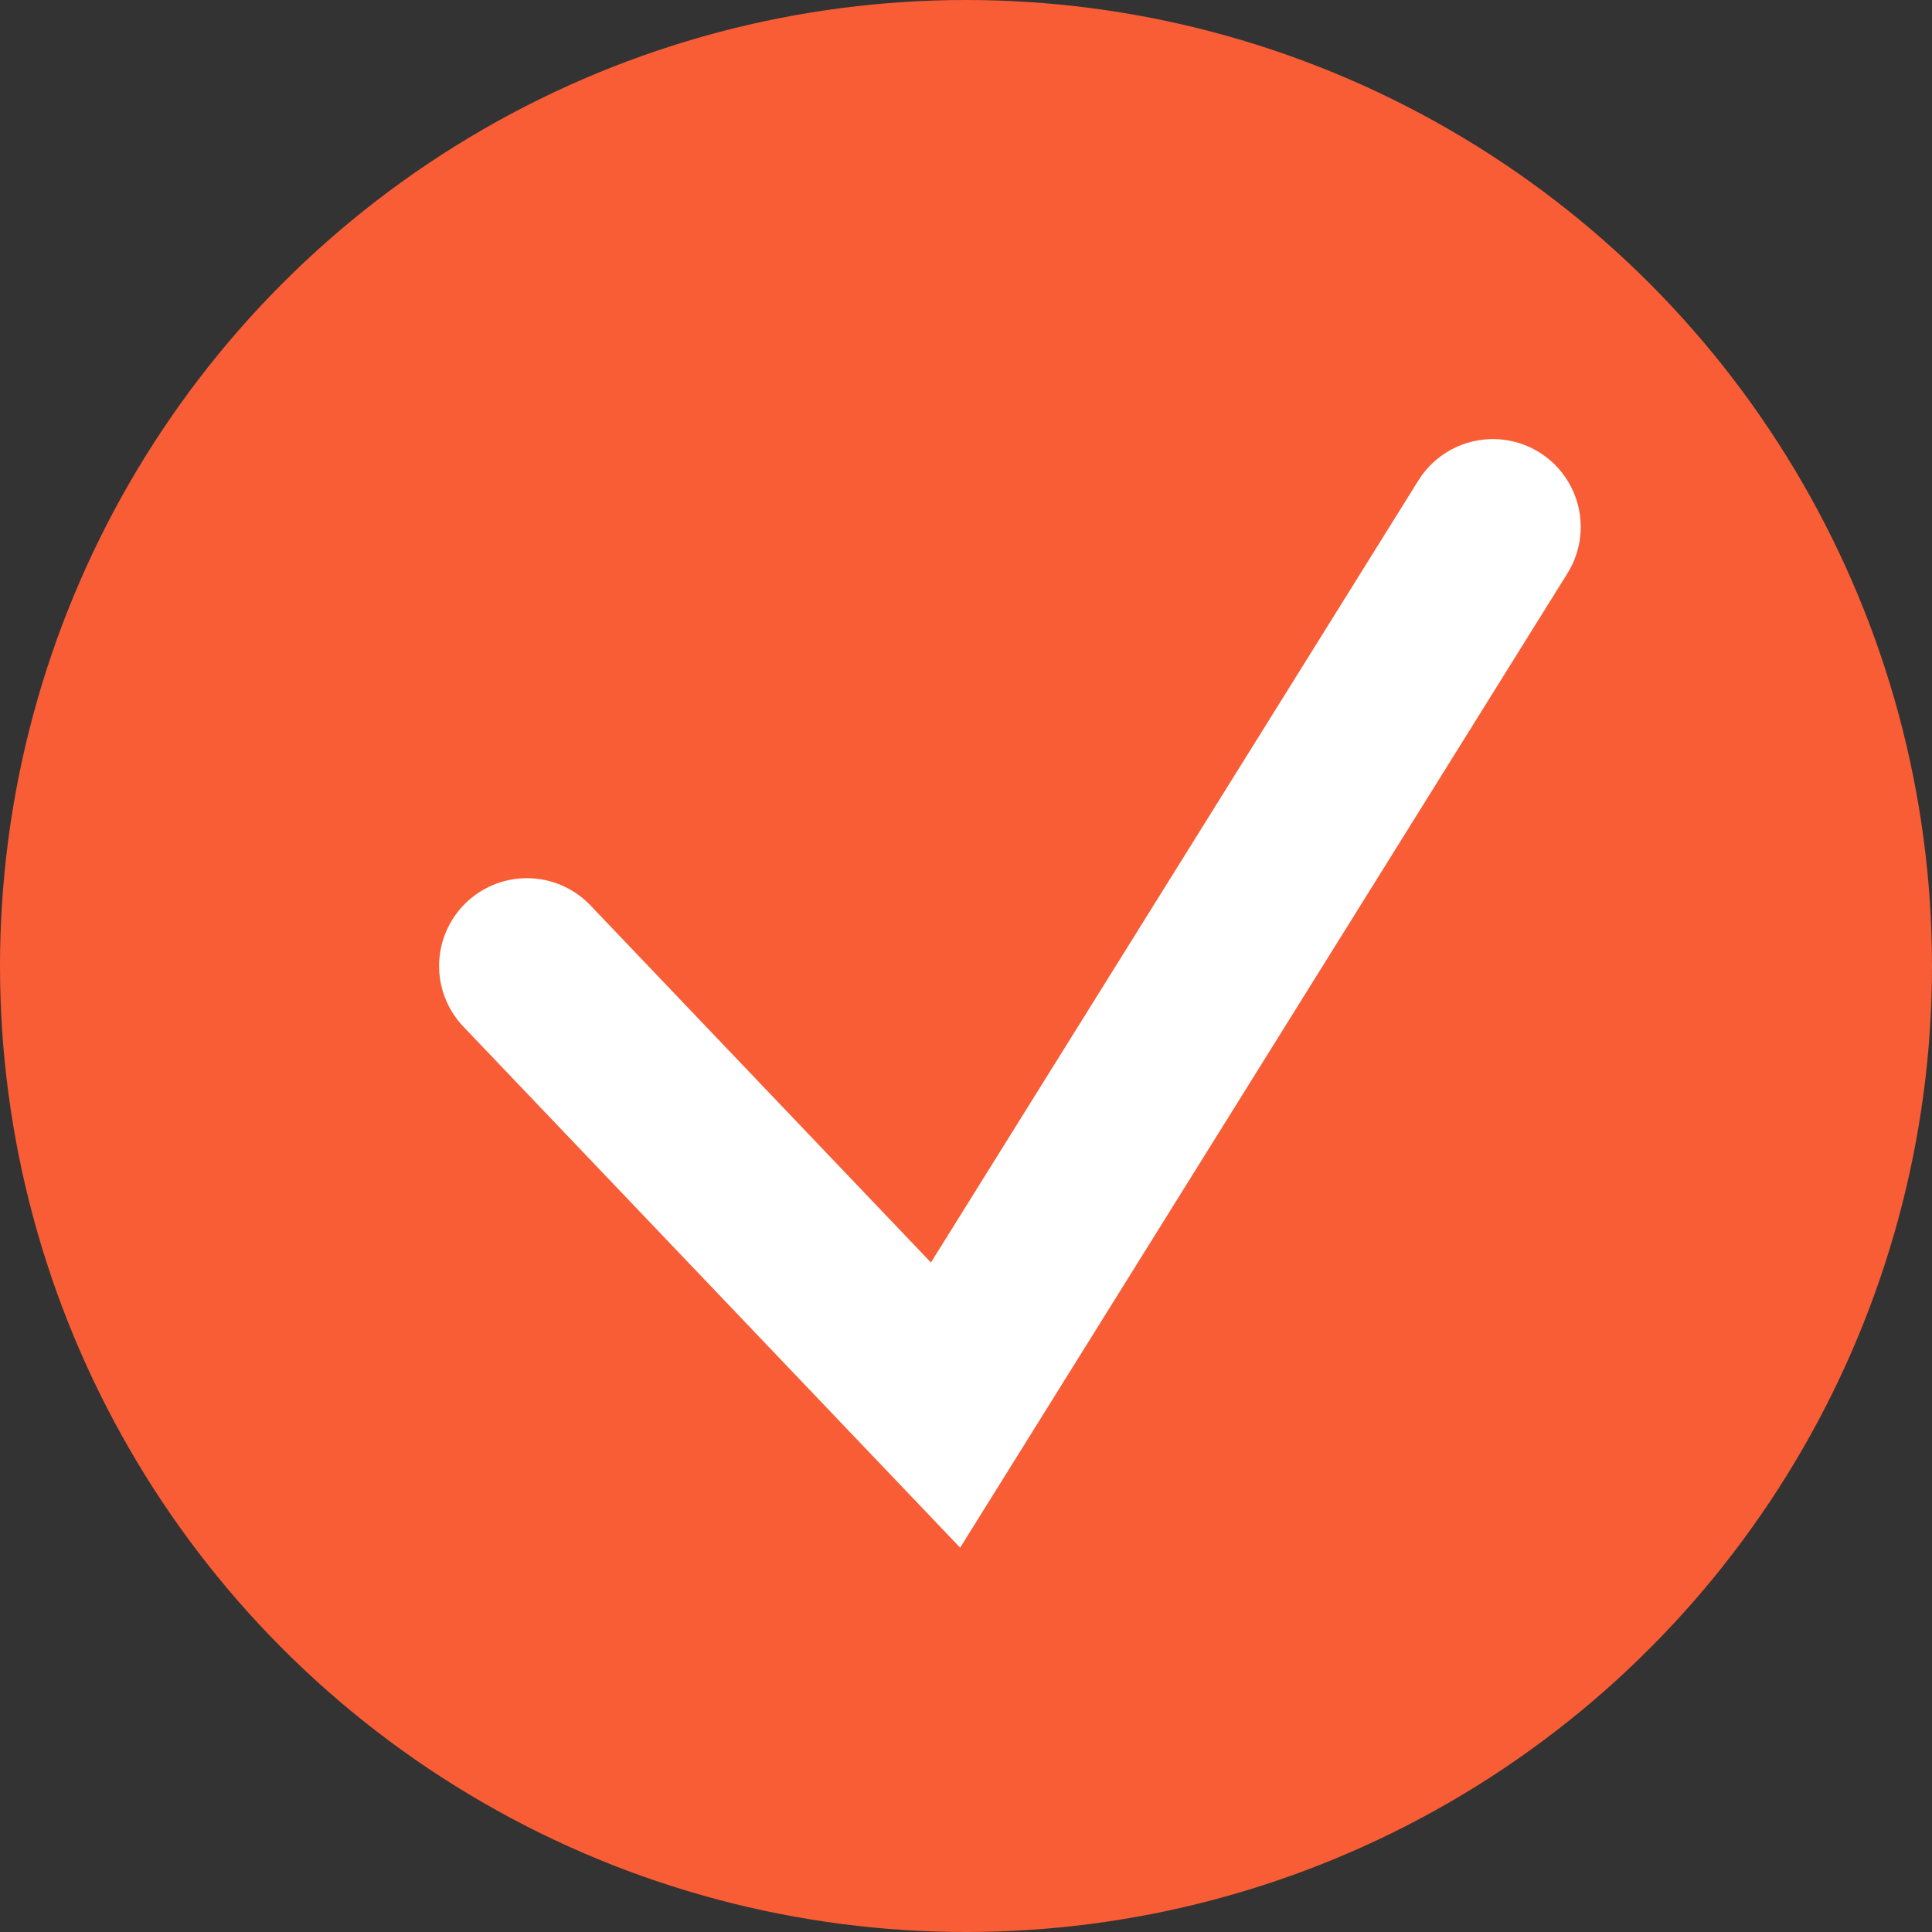
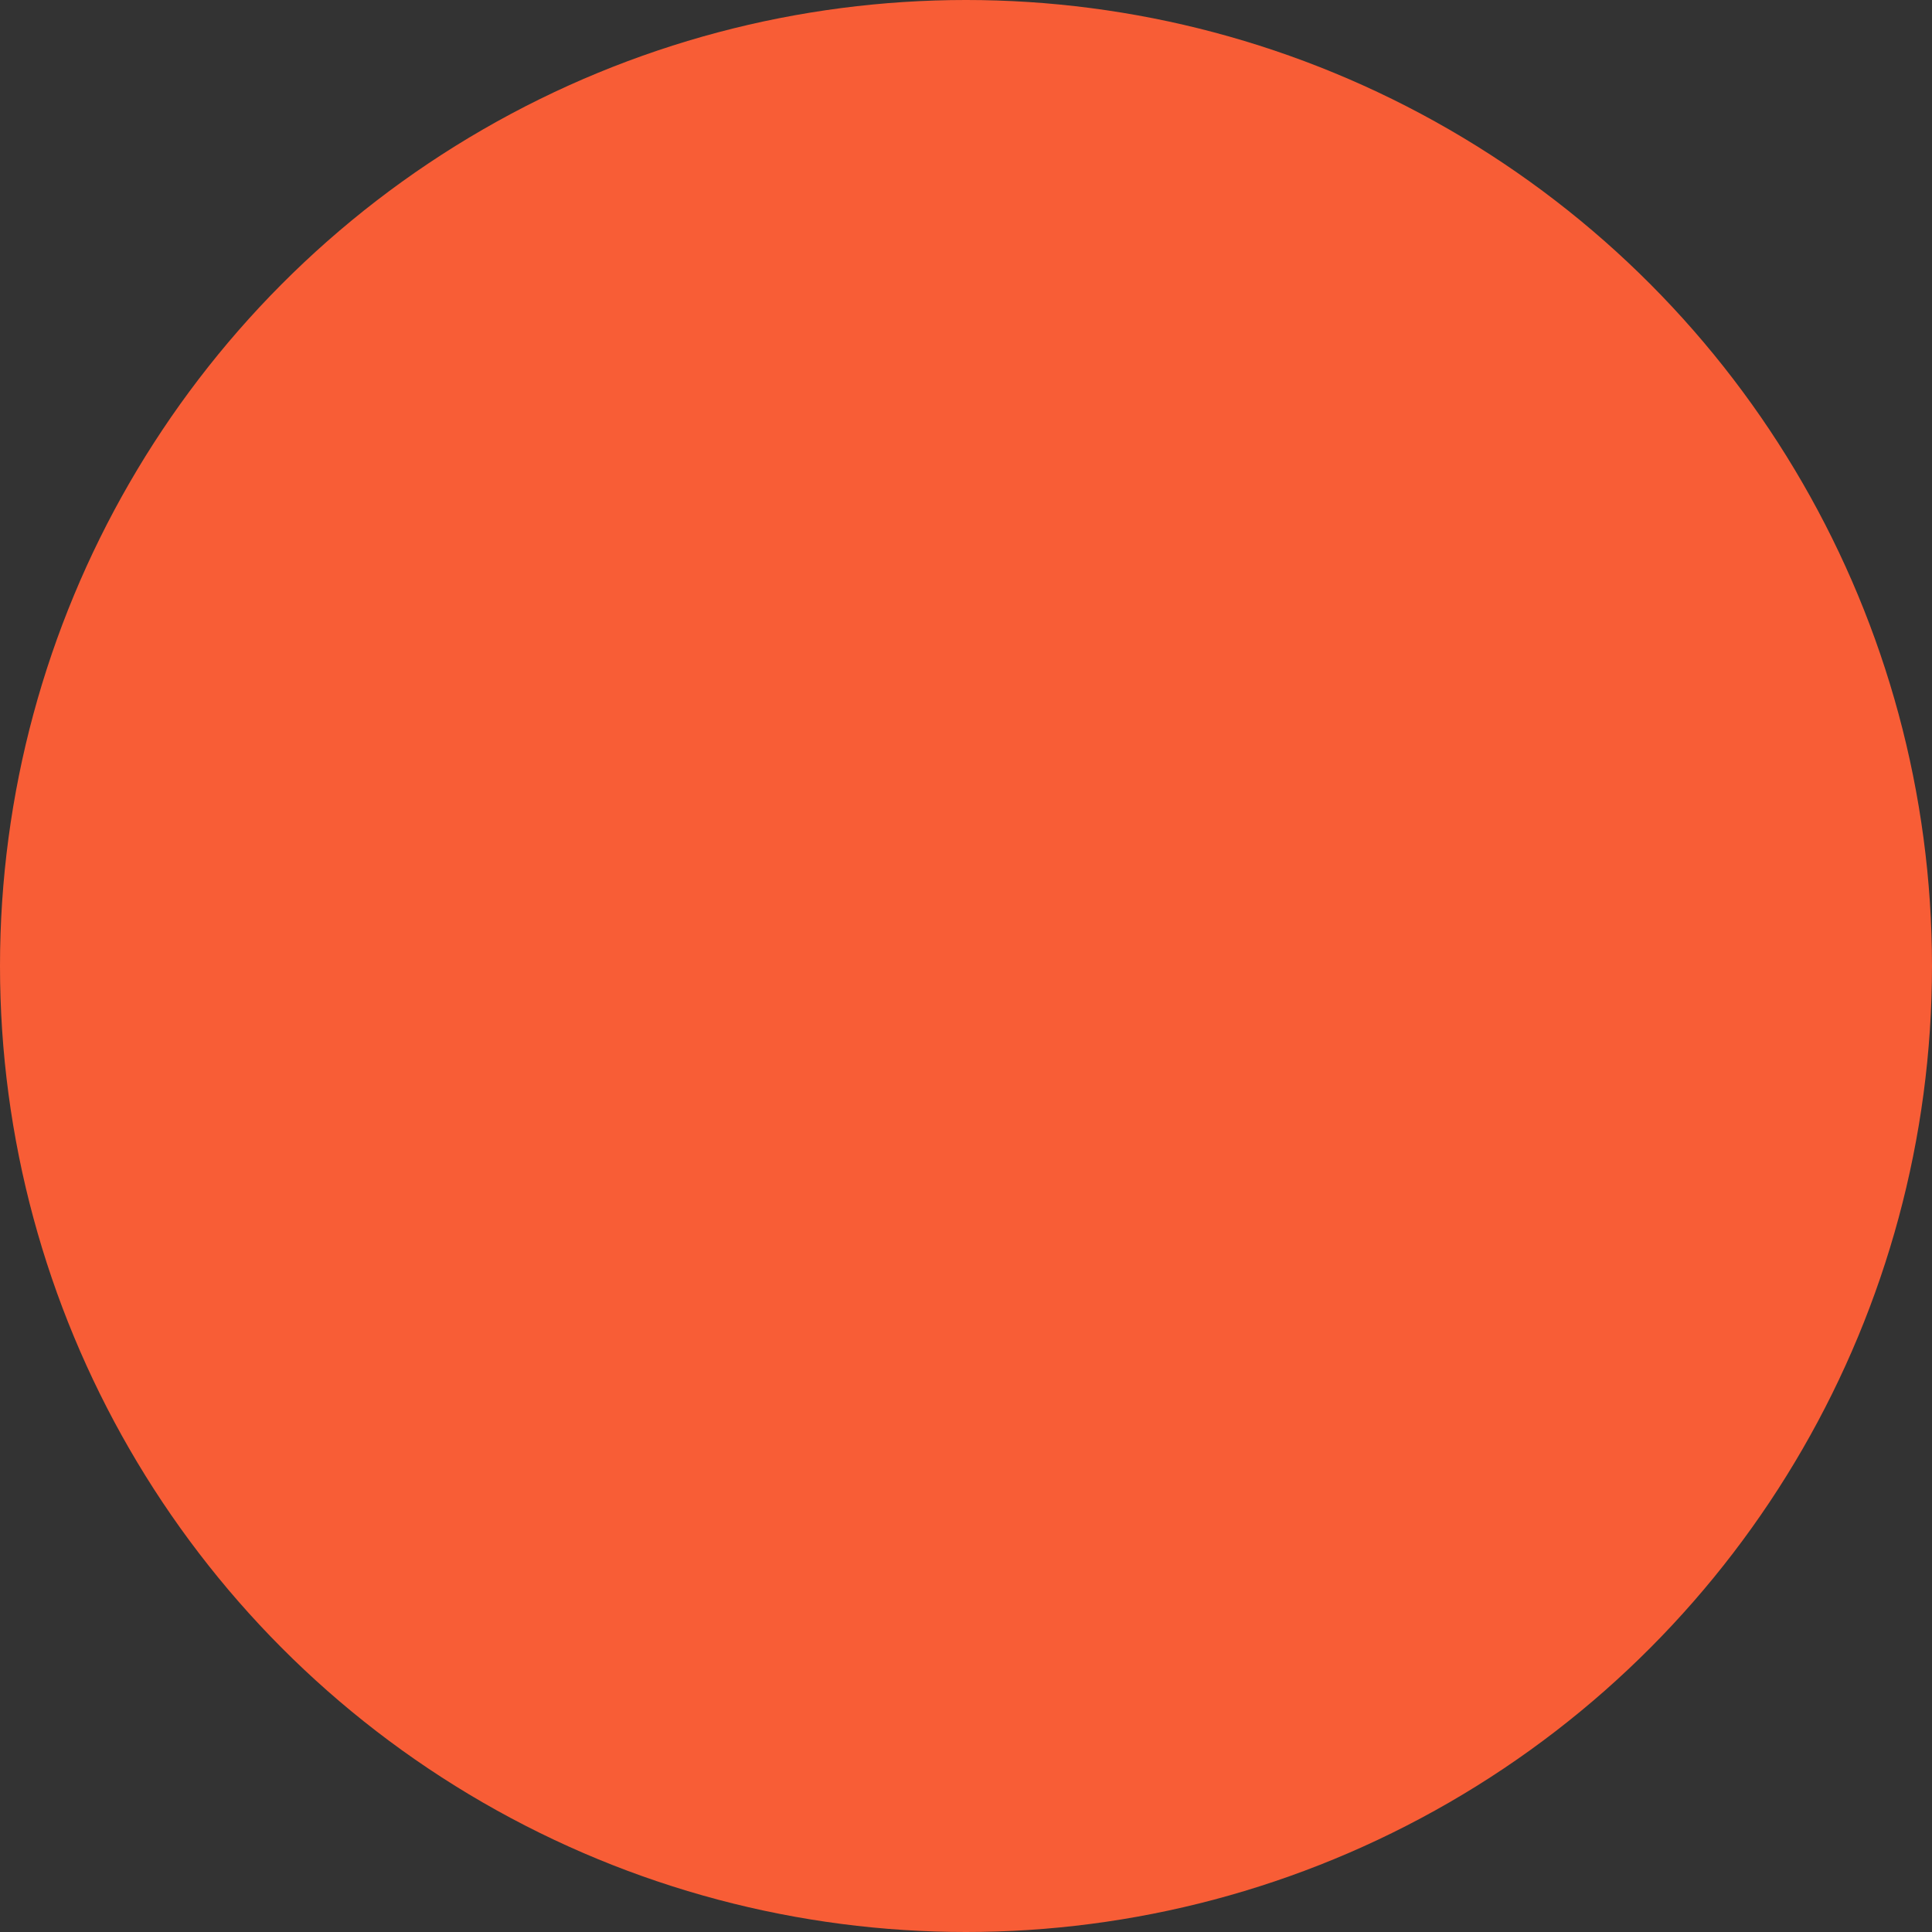
<svg xmlns="http://www.w3.org/2000/svg" width="22" height="22" viewBox="0 0 22 22" fill="none">
  <rect x="0" y="0" width="22" height="22" fill="#333333" stroke="none" />
  <circle cx="11" cy="11" r="11" fill="#F85D36" />
-   <path d="M6 11L10.767 16L17 6" stroke="white" stroke-width="2" stroke-linecap="round" />
</svg>